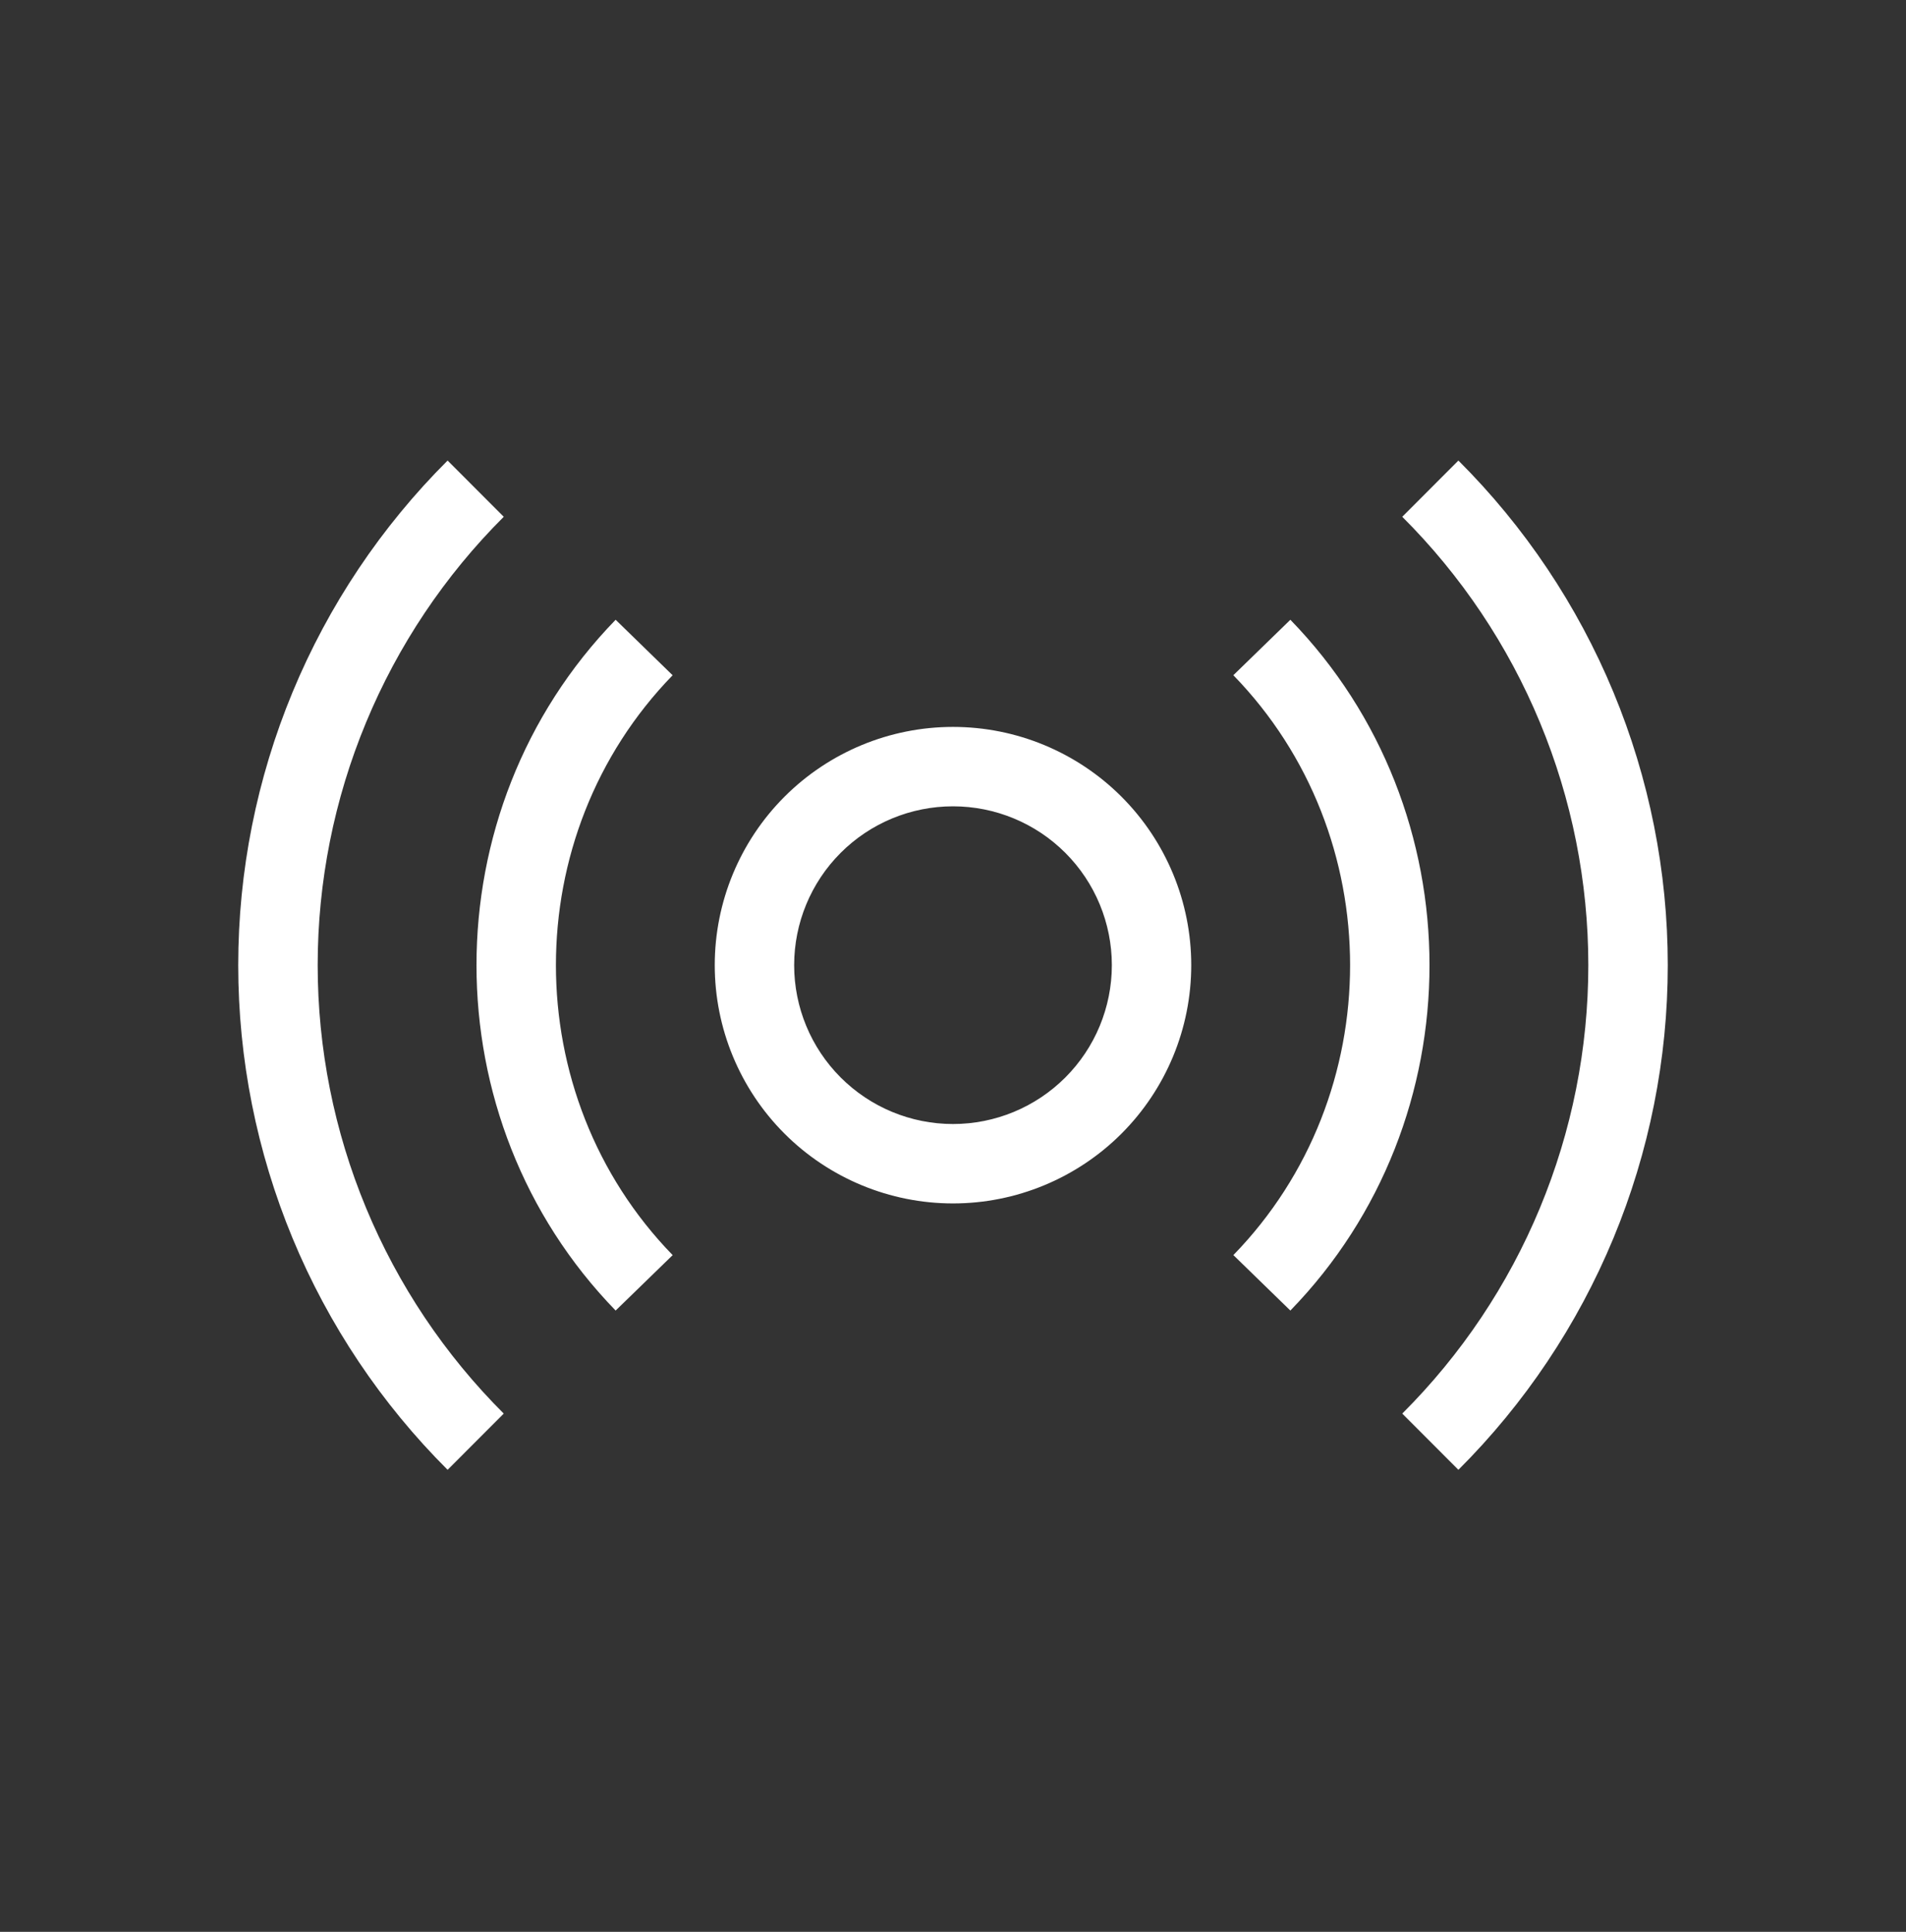
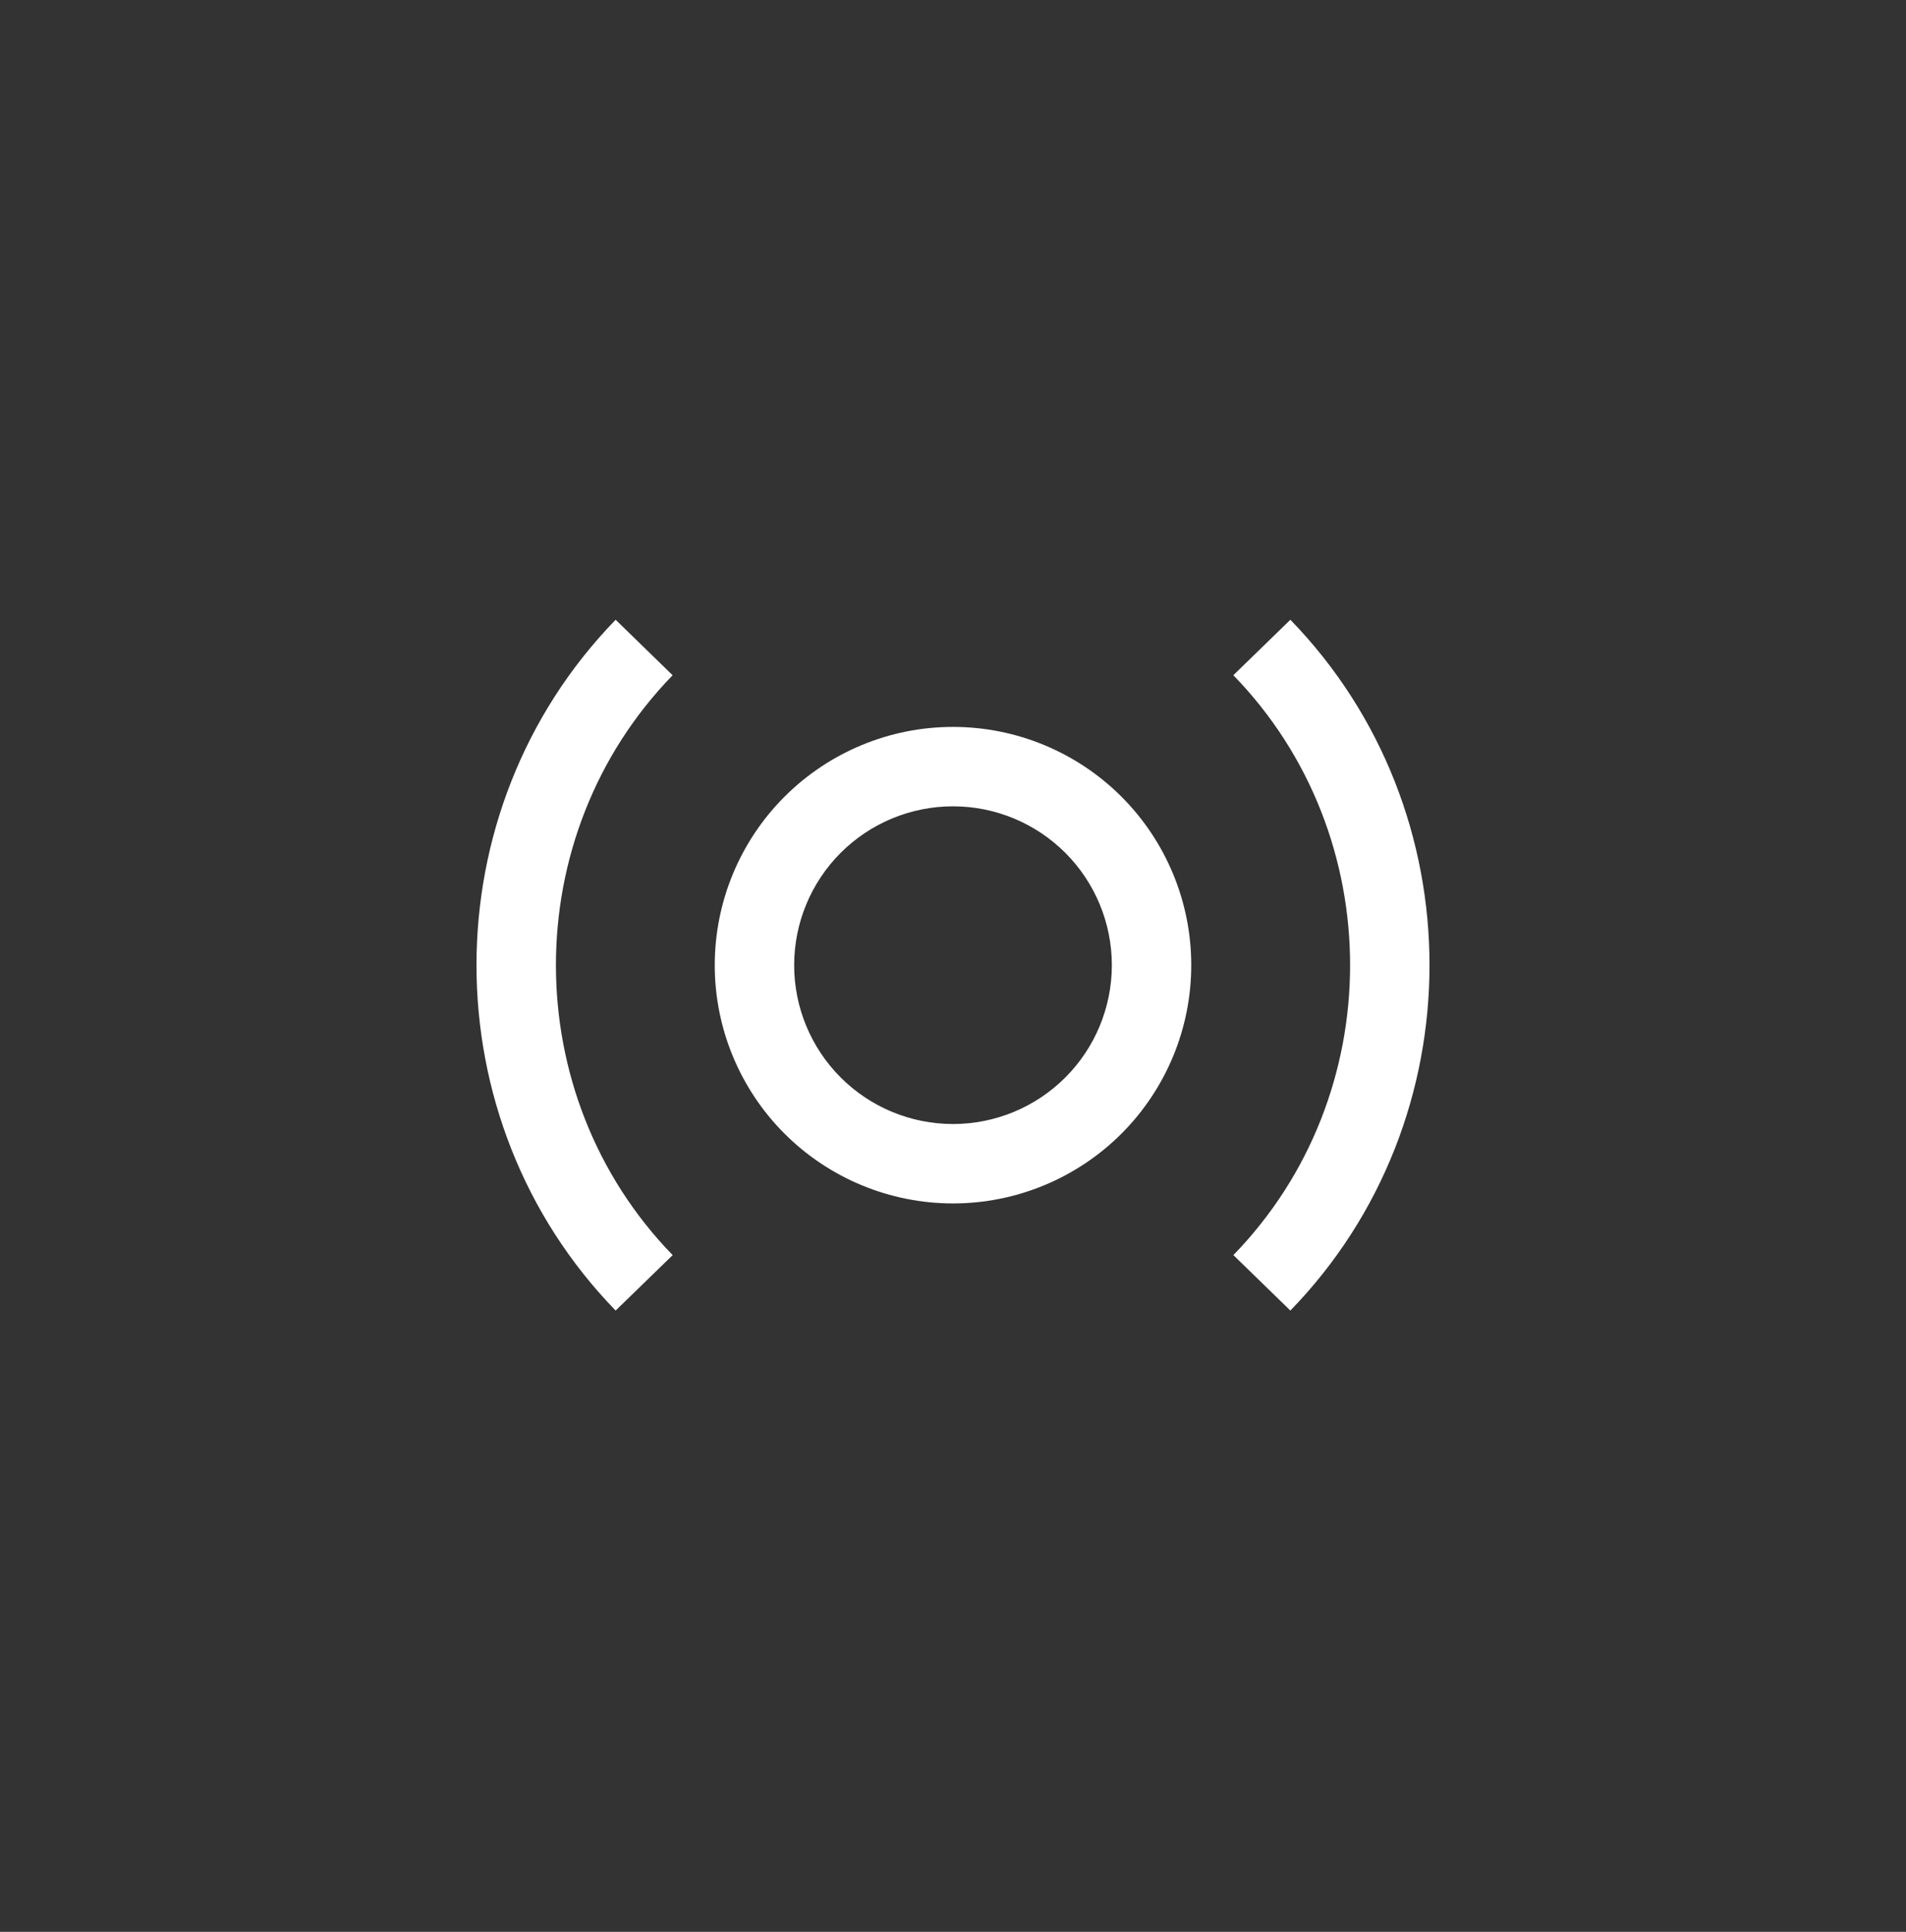
<svg xmlns="http://www.w3.org/2000/svg" width="74" height="75" viewBox="0 0 74 75" fill="none">
  <rect x="0" y="0" width="74" height="75" fill="#333333" stroke="none" />
-   <path fill-rule="evenodd" clip-rule="evenodd" d="M37 31.304C35.364 31.304 33.796 31.954 32.639 33.11C31.483 34.267 30.833 35.835 30.833 37.471C30.833 39.106 31.483 40.675 32.639 41.831C33.796 42.988 35.364 43.638 37 43.638C38.636 43.638 40.204 42.988 41.361 41.831C42.517 40.675 43.167 39.106 43.167 37.471C43.167 35.835 42.517 34.267 41.361 33.11C40.204 31.954 38.636 31.304 37 31.304ZM27.75 37.471C27.75 35.018 28.724 32.665 30.459 30.93C32.194 29.195 34.547 28.221 37 28.221C39.453 28.221 41.806 29.195 43.541 30.93C45.275 32.665 46.25 35.018 46.25 37.471C46.25 39.924 45.275 42.277 43.541 44.012C41.806 45.746 39.453 46.721 37 46.721C34.547 46.721 32.194 45.746 30.459 44.012C28.724 42.277 27.75 39.924 27.75 37.471ZM26.116 26.214C20.073 32.427 20.073 42.515 26.116 48.728L23.902 50.88C16.699 43.468 16.699 31.474 23.902 24.061L26.113 26.214H26.116ZM47.884 48.728C53.928 42.515 53.928 32.427 47.884 26.214L50.098 24.061C57.301 31.474 57.301 43.468 50.098 50.88L47.887 48.728H47.884Z" fill="white" />
-   <path fill-rule="evenodd" clip-rule="evenodd" d="M19.558 20.063C17.268 22.347 15.451 25.06 14.212 28.048C12.972 31.035 12.334 34.237 12.334 37.471C12.334 40.706 12.972 43.908 14.212 46.895C15.451 49.882 17.268 52.596 19.558 54.88L17.378 57.063C14.801 54.492 12.756 51.439 11.361 48.077C9.967 44.715 9.249 41.111 9.249 37.471C9.249 33.832 9.967 30.228 11.361 26.866C12.756 23.504 14.801 20.45 17.378 17.88L19.558 20.063ZM54.442 54.88C56.732 52.596 58.549 49.882 59.788 46.895C61.028 43.908 61.666 40.706 61.666 37.471C61.666 34.237 61.028 31.035 59.788 28.048C58.549 25.06 56.732 22.347 54.442 20.063L56.622 17.88C59.199 20.45 61.243 23.504 62.638 26.866C64.033 30.228 64.751 33.832 64.751 37.471C64.751 41.111 64.033 44.715 62.638 48.077C61.243 51.439 59.199 54.492 56.622 57.063L54.442 54.88Z" fill="white" />
+   <path fill-rule="evenodd" clip-rule="evenodd" d="M37 31.304C35.364 31.304 33.796 31.954 32.639 33.11C31.483 34.267 30.833 35.835 30.833 37.471C30.833 39.106 31.483 40.675 32.639 41.831C33.796 42.988 35.364 43.638 37 43.638C38.636 43.638 40.204 42.988 41.361 41.831C42.517 40.675 43.167 39.106 43.167 37.471C43.167 35.835 42.517 34.267 41.361 33.11C40.204 31.954 38.636 31.304 37 31.304ZM27.75 37.471C27.75 35.018 28.724 32.665 30.459 30.93C32.194 29.195 34.547 28.221 37 28.221C39.453 28.221 41.806 29.195 43.541 30.93C45.275 32.665 46.25 35.018 46.25 37.471C46.25 39.924 45.275 42.277 43.541 44.012C41.806 45.746 39.453 46.721 37 46.721C34.547 46.721 32.194 45.746 30.459 44.012C28.724 42.277 27.75 39.924 27.75 37.471ZM26.116 26.214C20.073 32.427 20.073 42.515 26.116 48.728L23.902 50.88C16.699 43.468 16.699 31.474 23.902 24.061L26.113 26.214H26.116ZM47.884 48.728C53.928 42.515 53.928 32.427 47.884 26.214L50.098 24.061C57.301 31.474 57.301 43.468 50.098 50.88L47.887 48.728H47.884" fill="white" />
</svg>